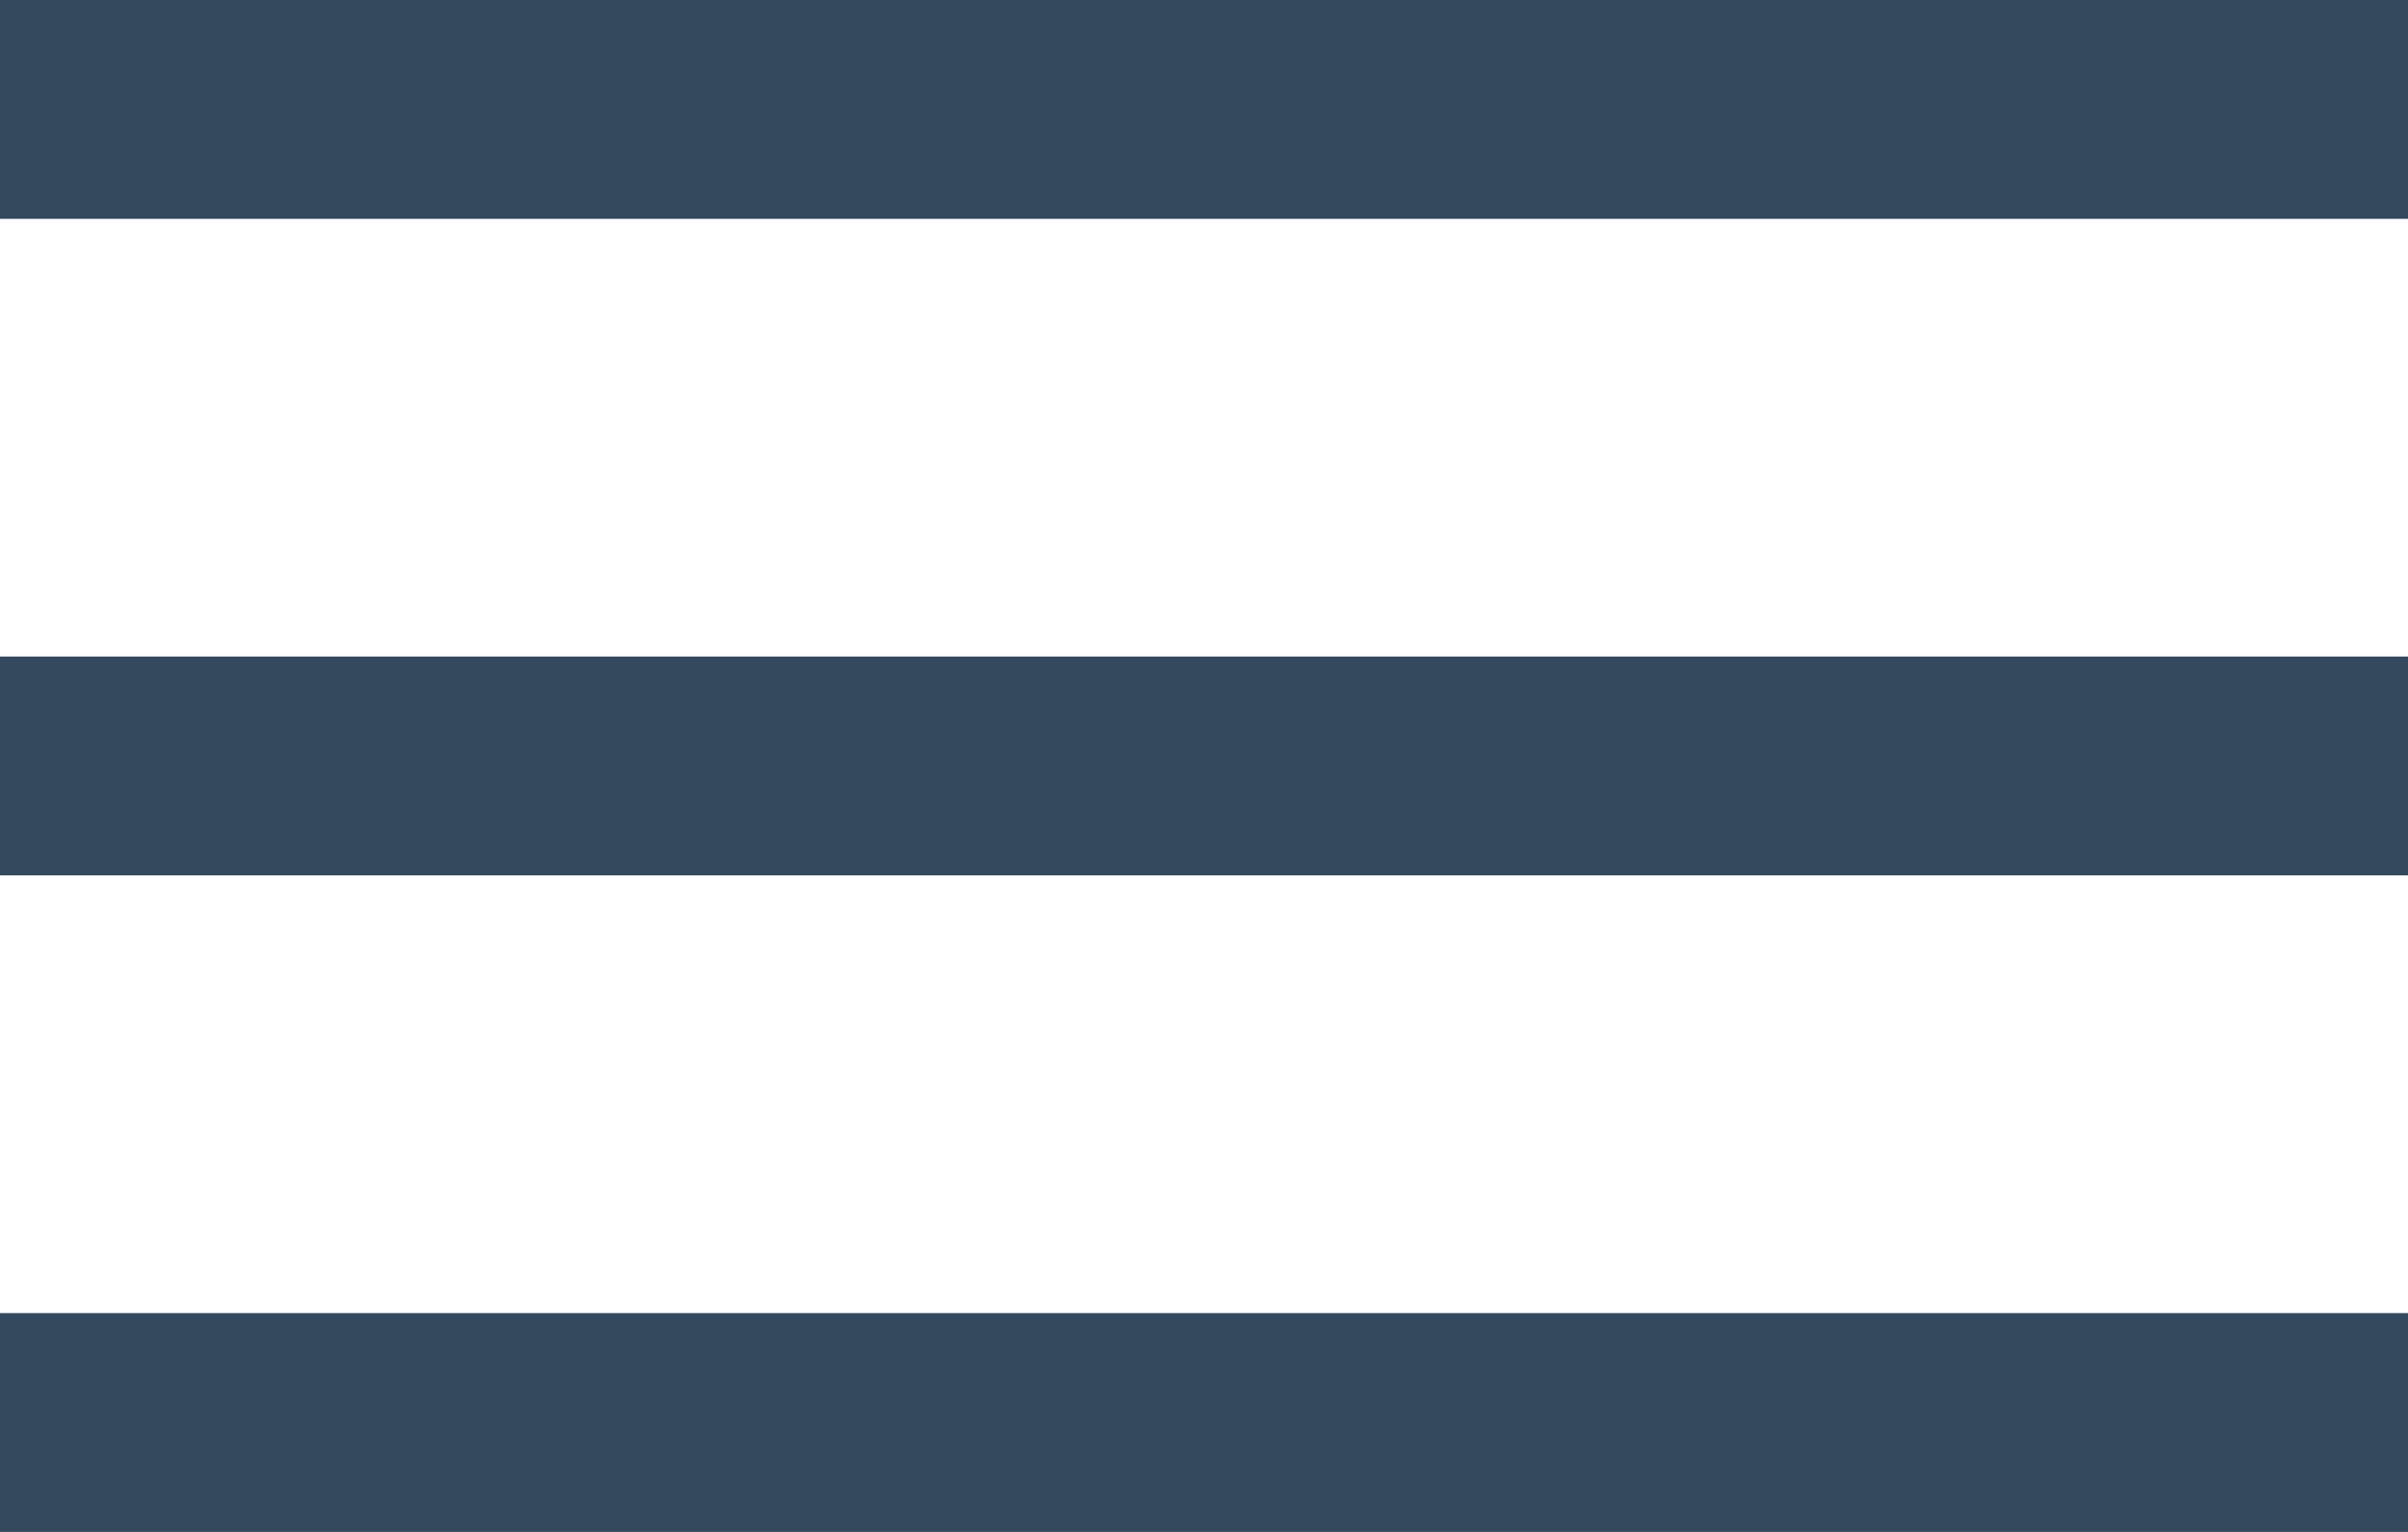
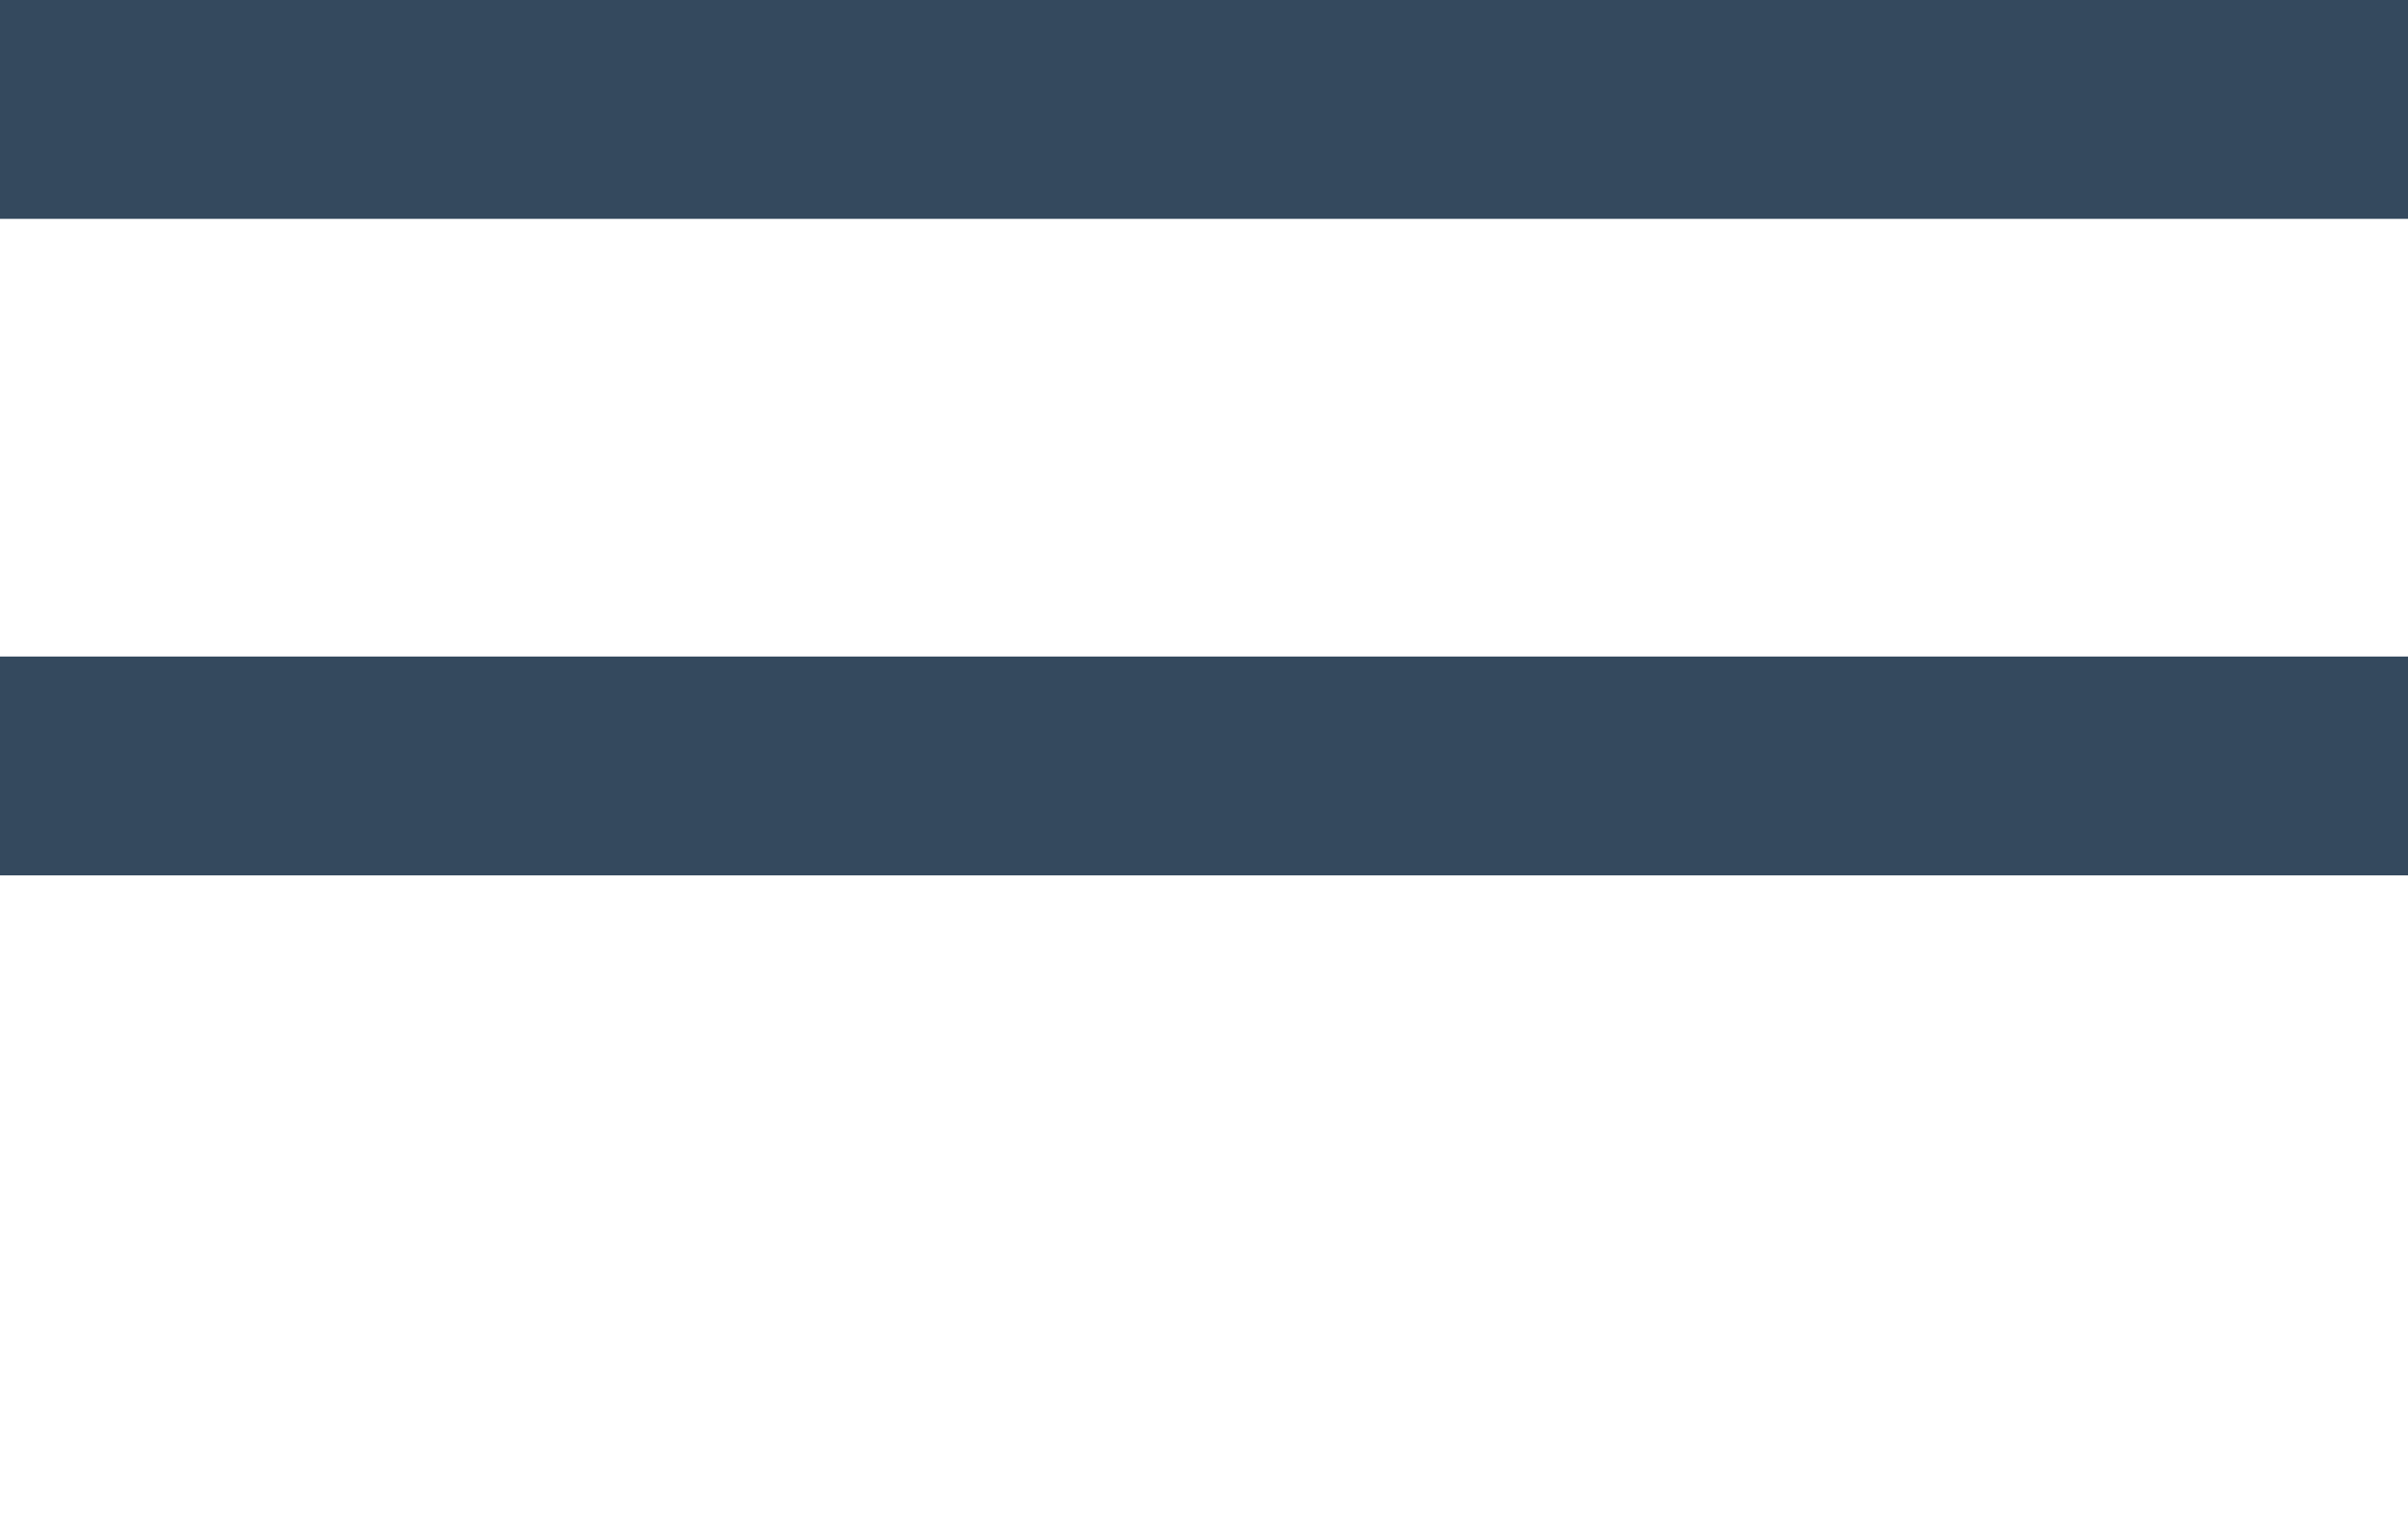
<svg xmlns="http://www.w3.org/2000/svg" width="22" height="14" viewBox="0 0 22 14" fill="none">
  <rect width="22" height="2" fill="#34495E" />
  <rect y="6" width="22" height="2" fill="#34495E" />
-   <rect y="12" width="22" height="2" fill="#34495E" />
</svg>